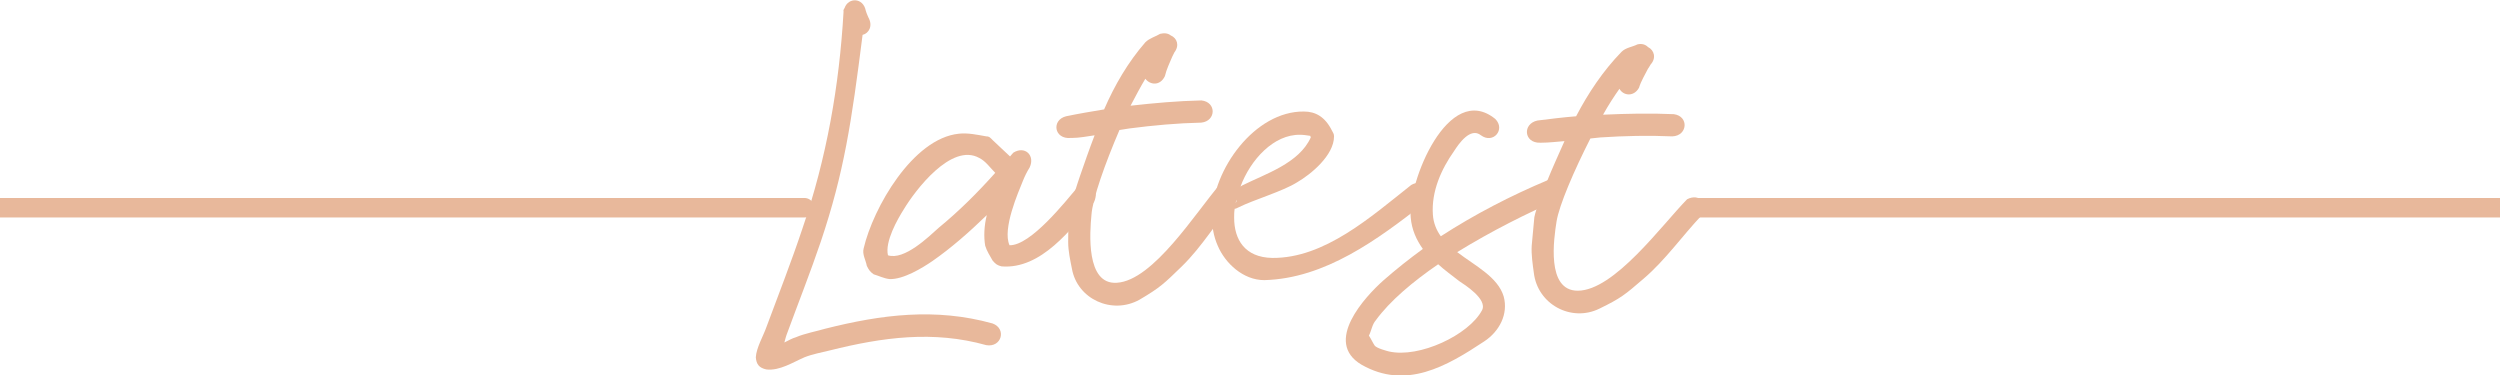
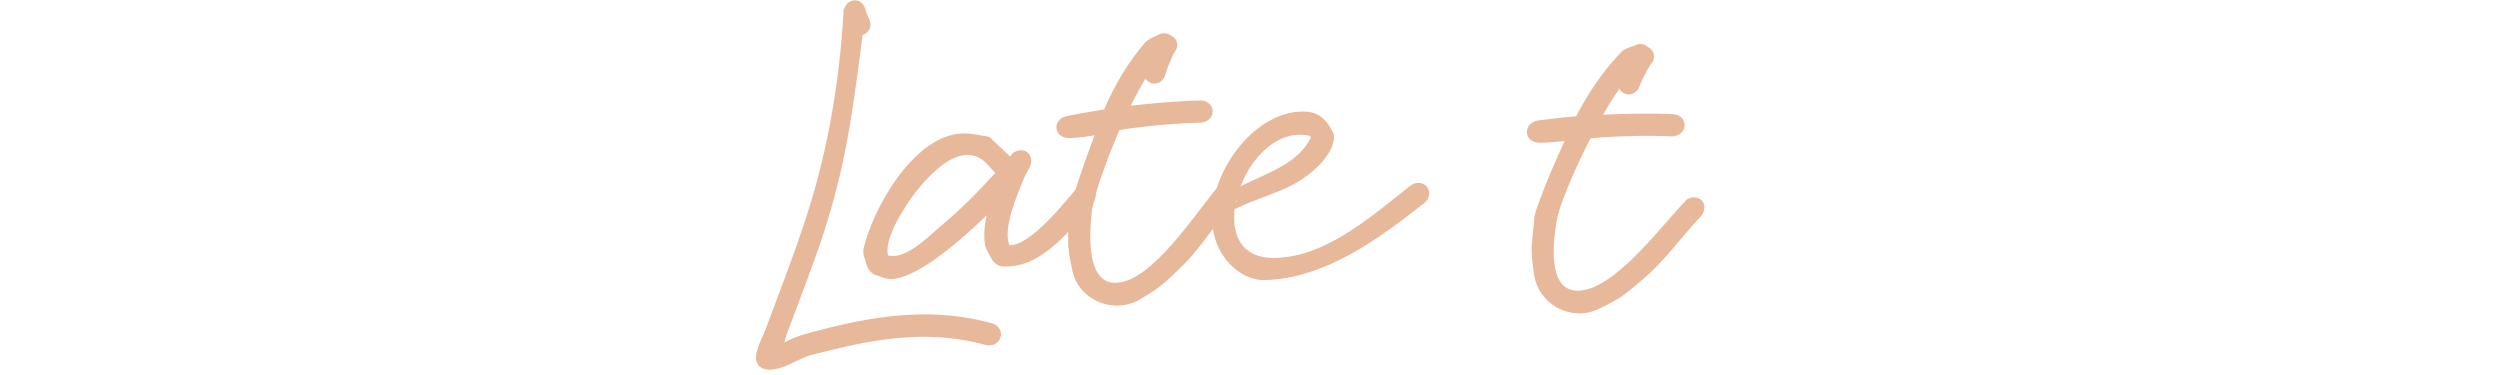
<svg xmlns="http://www.w3.org/2000/svg" version="1.1" id="Layer_1" x="0px" y="0px" viewBox="0 0 473 71" style="enable-background:new 0 0 473 71;" xml:space="preserve">
  <style type="text/css">
	.st0{fill:#E8B89B;}
	.st1{fill:none;stroke:#E8B89B;stroke-width:3.685;stroke-linecap:round;stroke-miterlimit:10;}
</style>
  <g>
    <g>
      <g>
        <path class="st0" d="M159.8,1.5c0.7-2,3.5-2,4,0.5c0.1,0.4,0.5,1.3,0.5,1.3c0.9,1.6,0.1,3-1.1,3.3c-2.1,16.6-3.5,26-7.9,39.1     c-2,5.9-4.3,11.7-6.5,17.7c0,0-0.2,0.6-0.4,1.4c0.8-0.4,1.5-0.8,2.2-1c1.6-0.7,4.2-1.2,5.5-1.6c10.7-2.7,20.9-4,31.7-1     c2.7,1,1.7,4.6-1.2,4.1c-10-2.8-19.6-1.5-29.6,1c-1.6,0.4-3.3,0.7-4.8,1.3c-2.1,0.9-4.7,2.6-7.2,2.3c-1.4-0.3-1.9-1-2-2.3     c0.1-1.8,1.4-4,2-5.7c2.3-6.2,4.7-12.3,6.8-18.6c4.6-13.4,7-27.1,7.8-41.1C159.5,1.9,159.7,1.7,159.8,1.5z" />
        <path class="st0" d="M191.1,29.6l0.6-0.7c2.2-1.4,4.2,0.5,3.1,2.8c-0.5,0.8-0.9,1.6-1.3,2.6c-0.8,2-3.9,9-2.5,12.1     c4,0.1,10.6-8.3,12.9-11c2.2-1.4,4.2,0.4,3.1,2.8c-4.3,5.1-10,12.8-17.5,12.2c-0.8-0.2-1.1-0.4-1.7-1.1c-0.5-0.9-1.1-1.8-1.4-2.8     c-0.3-1.7-0.2-3.8,0.3-5.8c-3.3,3.2-6.7,6.2-10.3,8.7c-1.9,1.3-5.5,3.5-8.1,3.4c-1-0.1-2-0.6-3-0.9c-0.7-0.5-0.9-0.8-1.3-1.6     c-0.2-1.1-0.9-2.2-0.6-3.3c1.8-7.7,9.3-20.8,18-21.7c1.7-0.2,3.5,0.2,5.2,0.5c0.6,0,0.8,0.3,1.2,0.7     C189,27.6,190,28.6,191.1,29.6z M188.3,32.7c-1-1-1.8-2.2-3-2.8c-5.3-3-12.2,6.2-14.3,9.7c-1.2,1.9-3.6,6.1-3,8.7     c3.1,1,7.7-3.5,9.6-5.2C181.5,39.9,185,36.4,188.3,32.7z" />
        <path class="st0" d="M201.7,22c2.4-0.5,4.8-0.9,7.2-1.3c2-4.6,4.5-8.9,7.8-12.7c0.8-0.8,2-1.1,2.8-1.6c0.8-0.2,1.5-0.1,2,0.3     c1.2,0.5,1.7,1.9,0.7,3.2c-0.2,0.4-0.4,0.8-0.4,0.8c-0.5,1.2-1.1,2.4-1.4,3.7c-0.9,1.9-2.8,1.7-3.7,0.5c-0.9,1.5-1.8,3.2-2.8,5.1     c4.5-0.5,8.9-0.9,13.4-1c2.9,0.3,2.8,3.9,0,4.2c-4.5,0.1-9,0.5-13.6,1.1l-1.9,0.3c-2.7,6.3-5.1,13-5.3,16.1     c-0.3,3.2-1.1,13.2,4.8,12.8c6.9-0.4,15-13.4,19.5-18.6c2.2-1.4,4.2,0.5,3,2.8c-3.5,4.1-6.3,8.9-10.2,12.7c-3.4,3.3-4.1,4-8,6.3     c-5.2,2.9-11.8-0.1-12.8-5.9c-0.3-1.5-0.7-3.3-0.7-5c0-1.8,0-3.6,0.2-5.4c0.2-1.7,1.6-5.8,2-7c0.9-2.6,1.8-5.2,2.8-7.8     c-1.4,0.2-2.9,0.5-4.3,0.5h-0.2C199.4,26.4,198.9,22.7,201.7,22z" />
        <path class="st0" d="M233.6,39.5c-0.1,0.6-0.1,1.2-0.1,1.7c0,4.1,2,7.5,7.2,7.6c9.9,0.1,18.7-7.8,26.3-13.8     c0.5-0.3,1-0.4,1.4-0.4c1.2,0,2,0.9,2,2c0,0.6-0.3,1.3-0.9,1.8c-8.8,6.9-18.8,14.3-30.3,14.6c-4,0-7.4-3.2-8.8-6.5     c-0.8-1.8-1.1-3.7-1.1-5.6c0.1-8.8,8.1-19.9,17.4-19.8c2.2,0,4,1,5.3,3.6c0.2,0.4,0.4,0.6,0.4,1.1c0,3.6-4.4,7.2-7,8.7     c-2.7,1.7-8.2,3.3-11,4.7C234,39.4,233.8,39.5,233.6,39.5z M233.8,38.4c0.1-0.2,0.2-0.4,0.2-0.6C233.9,38,233.8,38.2,233.8,38.4z      M246,25.5c-5-0.1-9.4,4.7-11.3,9.8l0.3-0.2c4.4-2.2,10.8-4.2,13-9.1l-0.1-0.3C247.2,25.6,246.6,25.5,246,25.5z" />
-         <path class="st0" d="M280.2,25.6c-2-1.6-4.2,1.6-5.1,3c-2.4,3.4-4.3,7.6-4,12c0.1,1.6,0.7,3,1.5,4.1c6.5-4.2,13.3-7.7,20.2-10.6     c2.5-0.6,3.8,2.2,1.8,3.8c-5.4,2.3-12.4,5.8-18.9,9.8c3.4,2.6,7.7,4.7,8.8,8.4c0.9,3.3-0.8,6.6-3.7,8.5     c-7.1,4.7-14.8,9.2-23.2,4.4c-7.3-4.3,0.7-12.9,4.2-16c2.4-2.1,4.8-4,7.4-5.9c-1.2-1.7-2.1-3.6-2.3-6c-0.6-6.5,7.1-25.8,16-18.6     C284.9,24.5,282.5,27.3,280.2,25.6z M272.1,50c-4.8,3.3-9.1,6.9-11.8,10.6c-0.7,0.8-0.8,1.9-1.3,2.9c0.4,0.6,0.7,1.3,1.1,1.9     c0.4,0.5,2.3,1,2.7,1.1c5.7,1.3,15.1-3.1,17.6-7.8c1.1-2.1-3.4-4.9-4.3-5.5C274.7,52.1,273.3,51.1,272.1,50z" />
        <path class="st0" d="M290.9,22.8c2.4-0.3,4.8-0.6,7.3-0.8c2.3-4.4,5.1-8.6,8.6-12.2c0.8-0.8,2-0.9,3-1.4c0.8-0.2,1.5,0,2,0.5     c1.2,0.6,1.6,2.1,0.5,3.3c-0.2,0.4-0.5,0.8-0.5,0.8c-0.6,1.2-1.3,2.3-1.7,3.6c-1,1.8-3,1.5-3.7,0.2c-1,1.4-2.1,3.1-3.1,4.9     c4.5-0.2,8.9-0.3,13.4-0.1c2.9,0.4,2.6,4.1-0.3,4.2c-4.5-0.2-9-0.1-13.6,0.2l-1.9,0.2c-3.1,6.1-5.9,12.6-6.4,15.7     c-0.5,3.2-2,13.1,4,13.1c6.9,0,15.9-12.4,20.7-17.3c2.3-1.2,4.2,0.8,2.8,3c-3.7,3.9-6.9,8.5-11,12c-3.6,3.1-4.3,3.7-8.4,5.7     c-5.3,2.6-11.7-0.8-12.4-6.8c-0.2-1.5-0.5-3.4-0.4-5.1c0.2-1.8,0.3-3.6,0.5-5.4c0.3-1.7,2-5.7,2.4-6.8c1-2.5,2.2-5.1,3.3-7.6     c-1.4,0.1-2.9,0.3-4.4,0.3h-0.2C288.3,27.1,288,23.4,290.9,22.8z" />
      </g>
    </g>
-     <line class="st1" x1="473" y1="39.3" x2="320.8" y2="39.3" />
-     <line class="st1" x1="152.2" y1="39.3" x2="0" y2="39.3" />
  </g>
</svg>